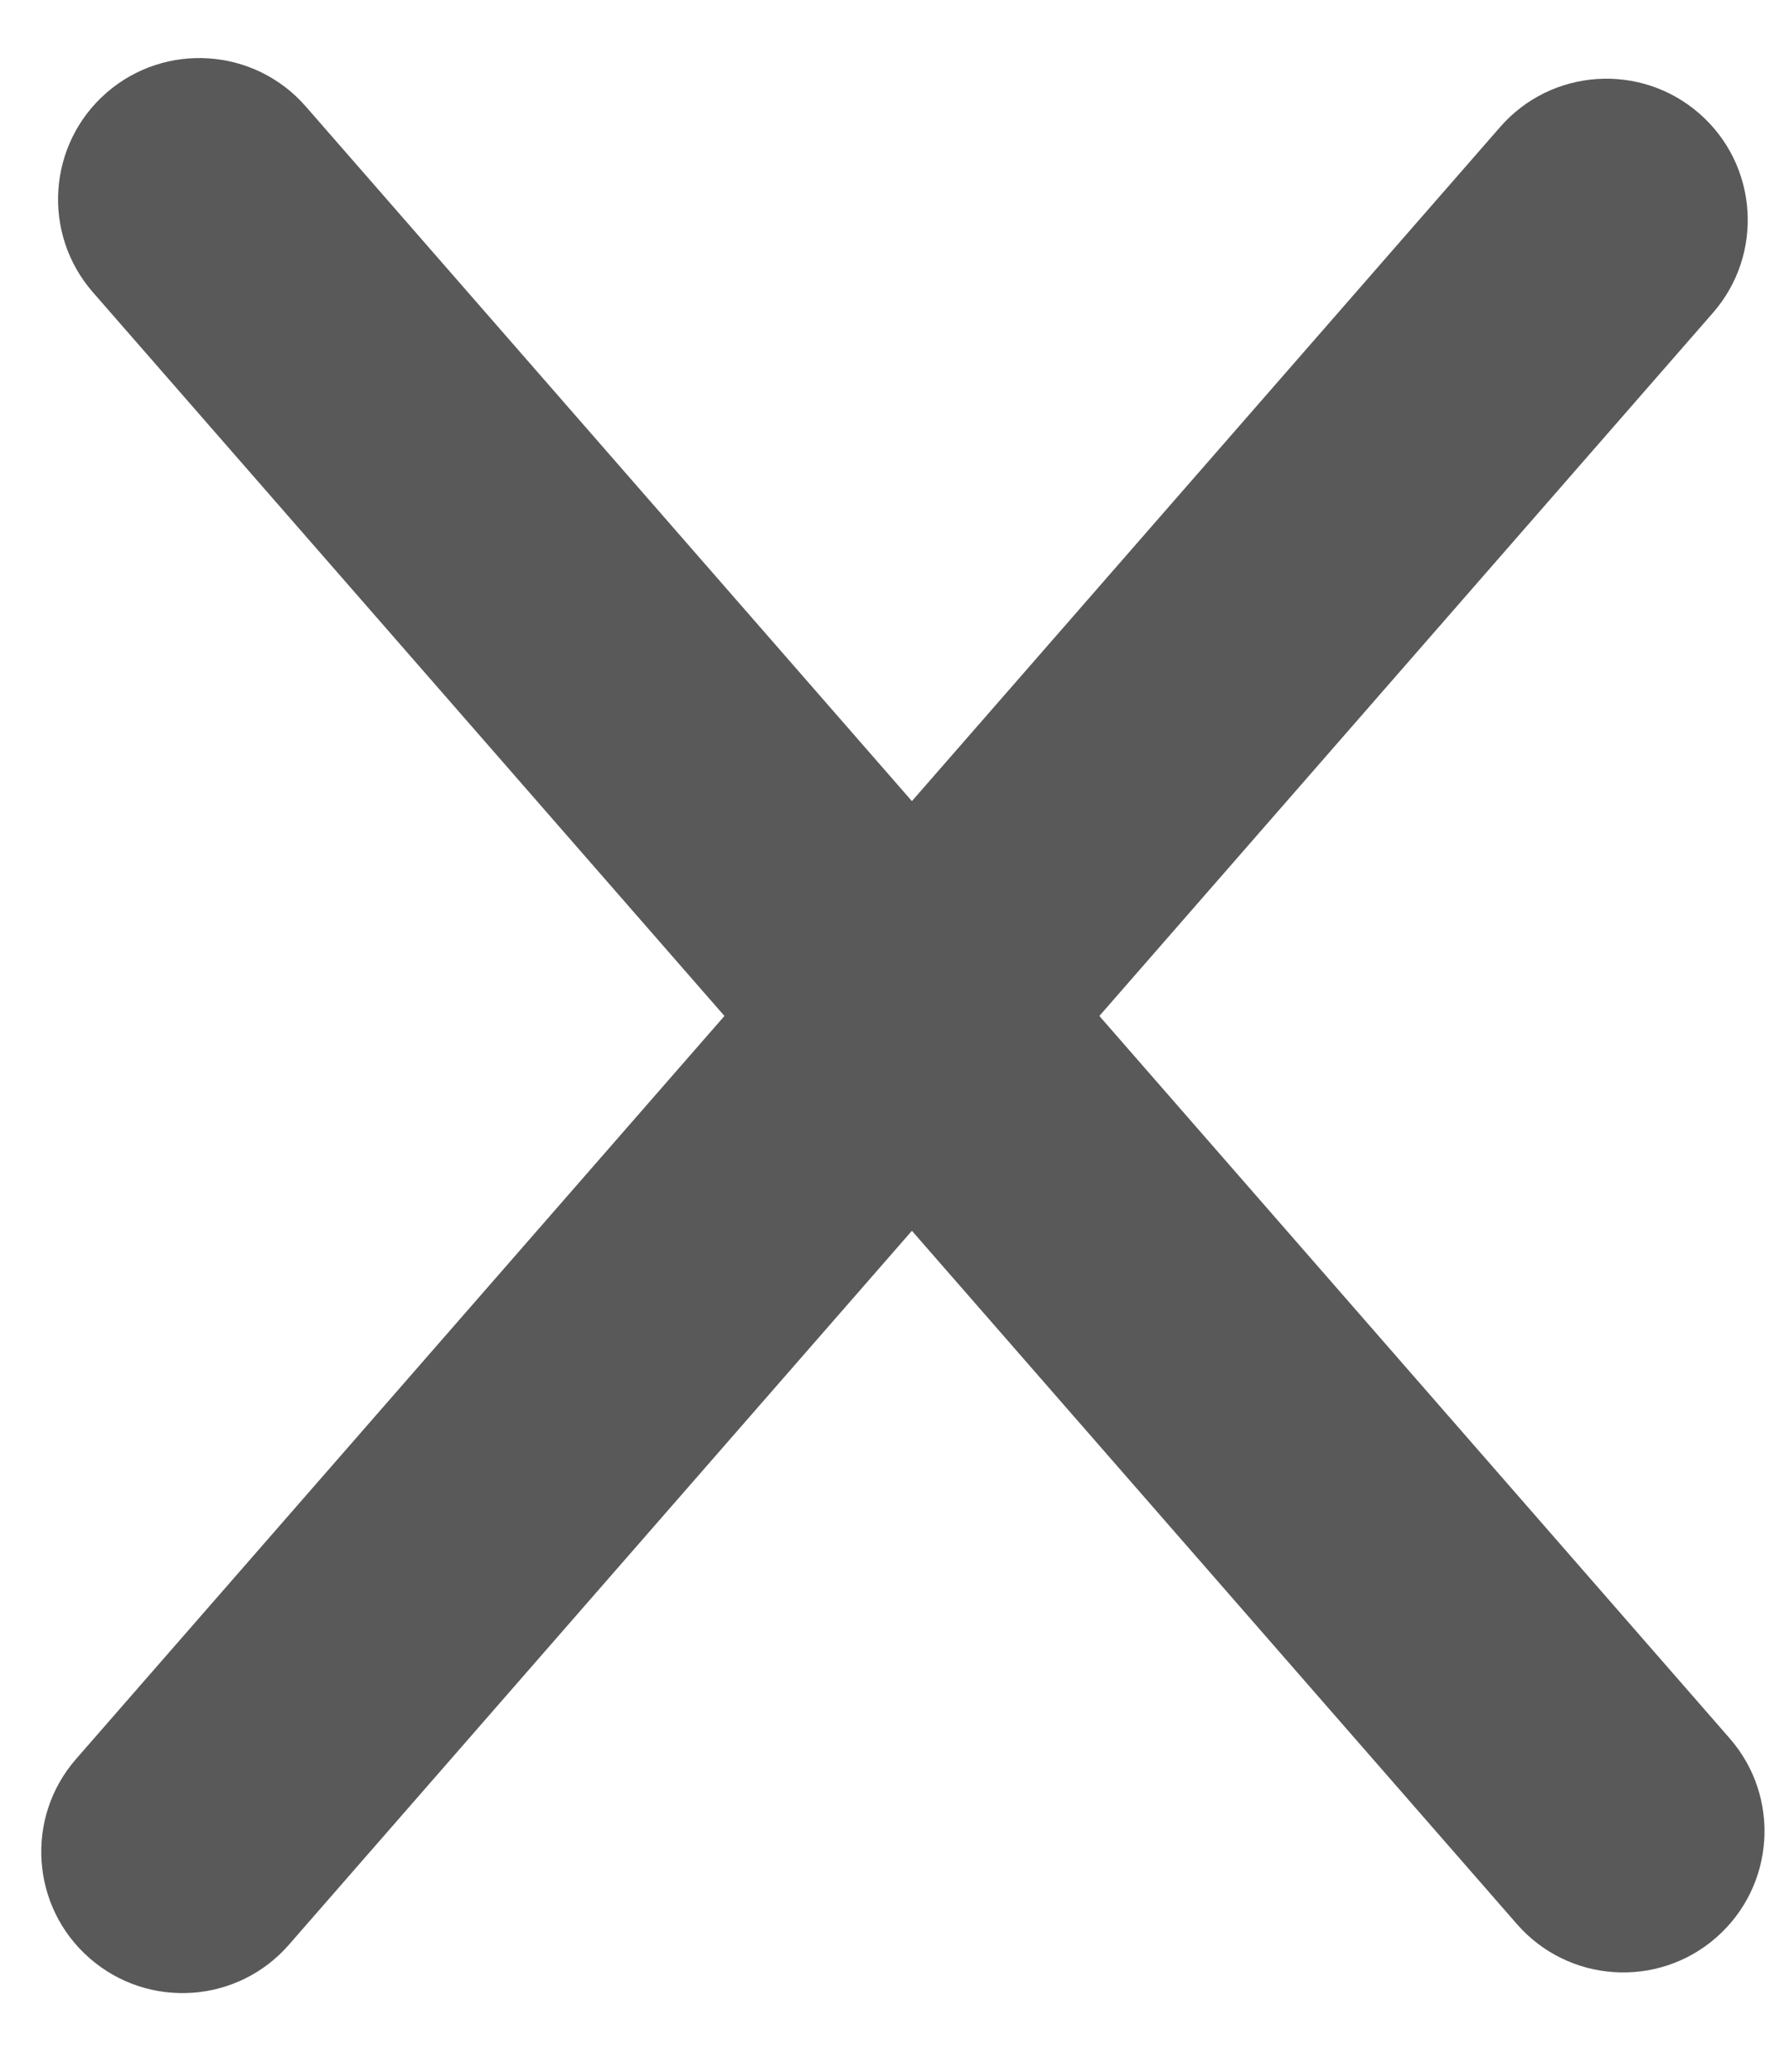
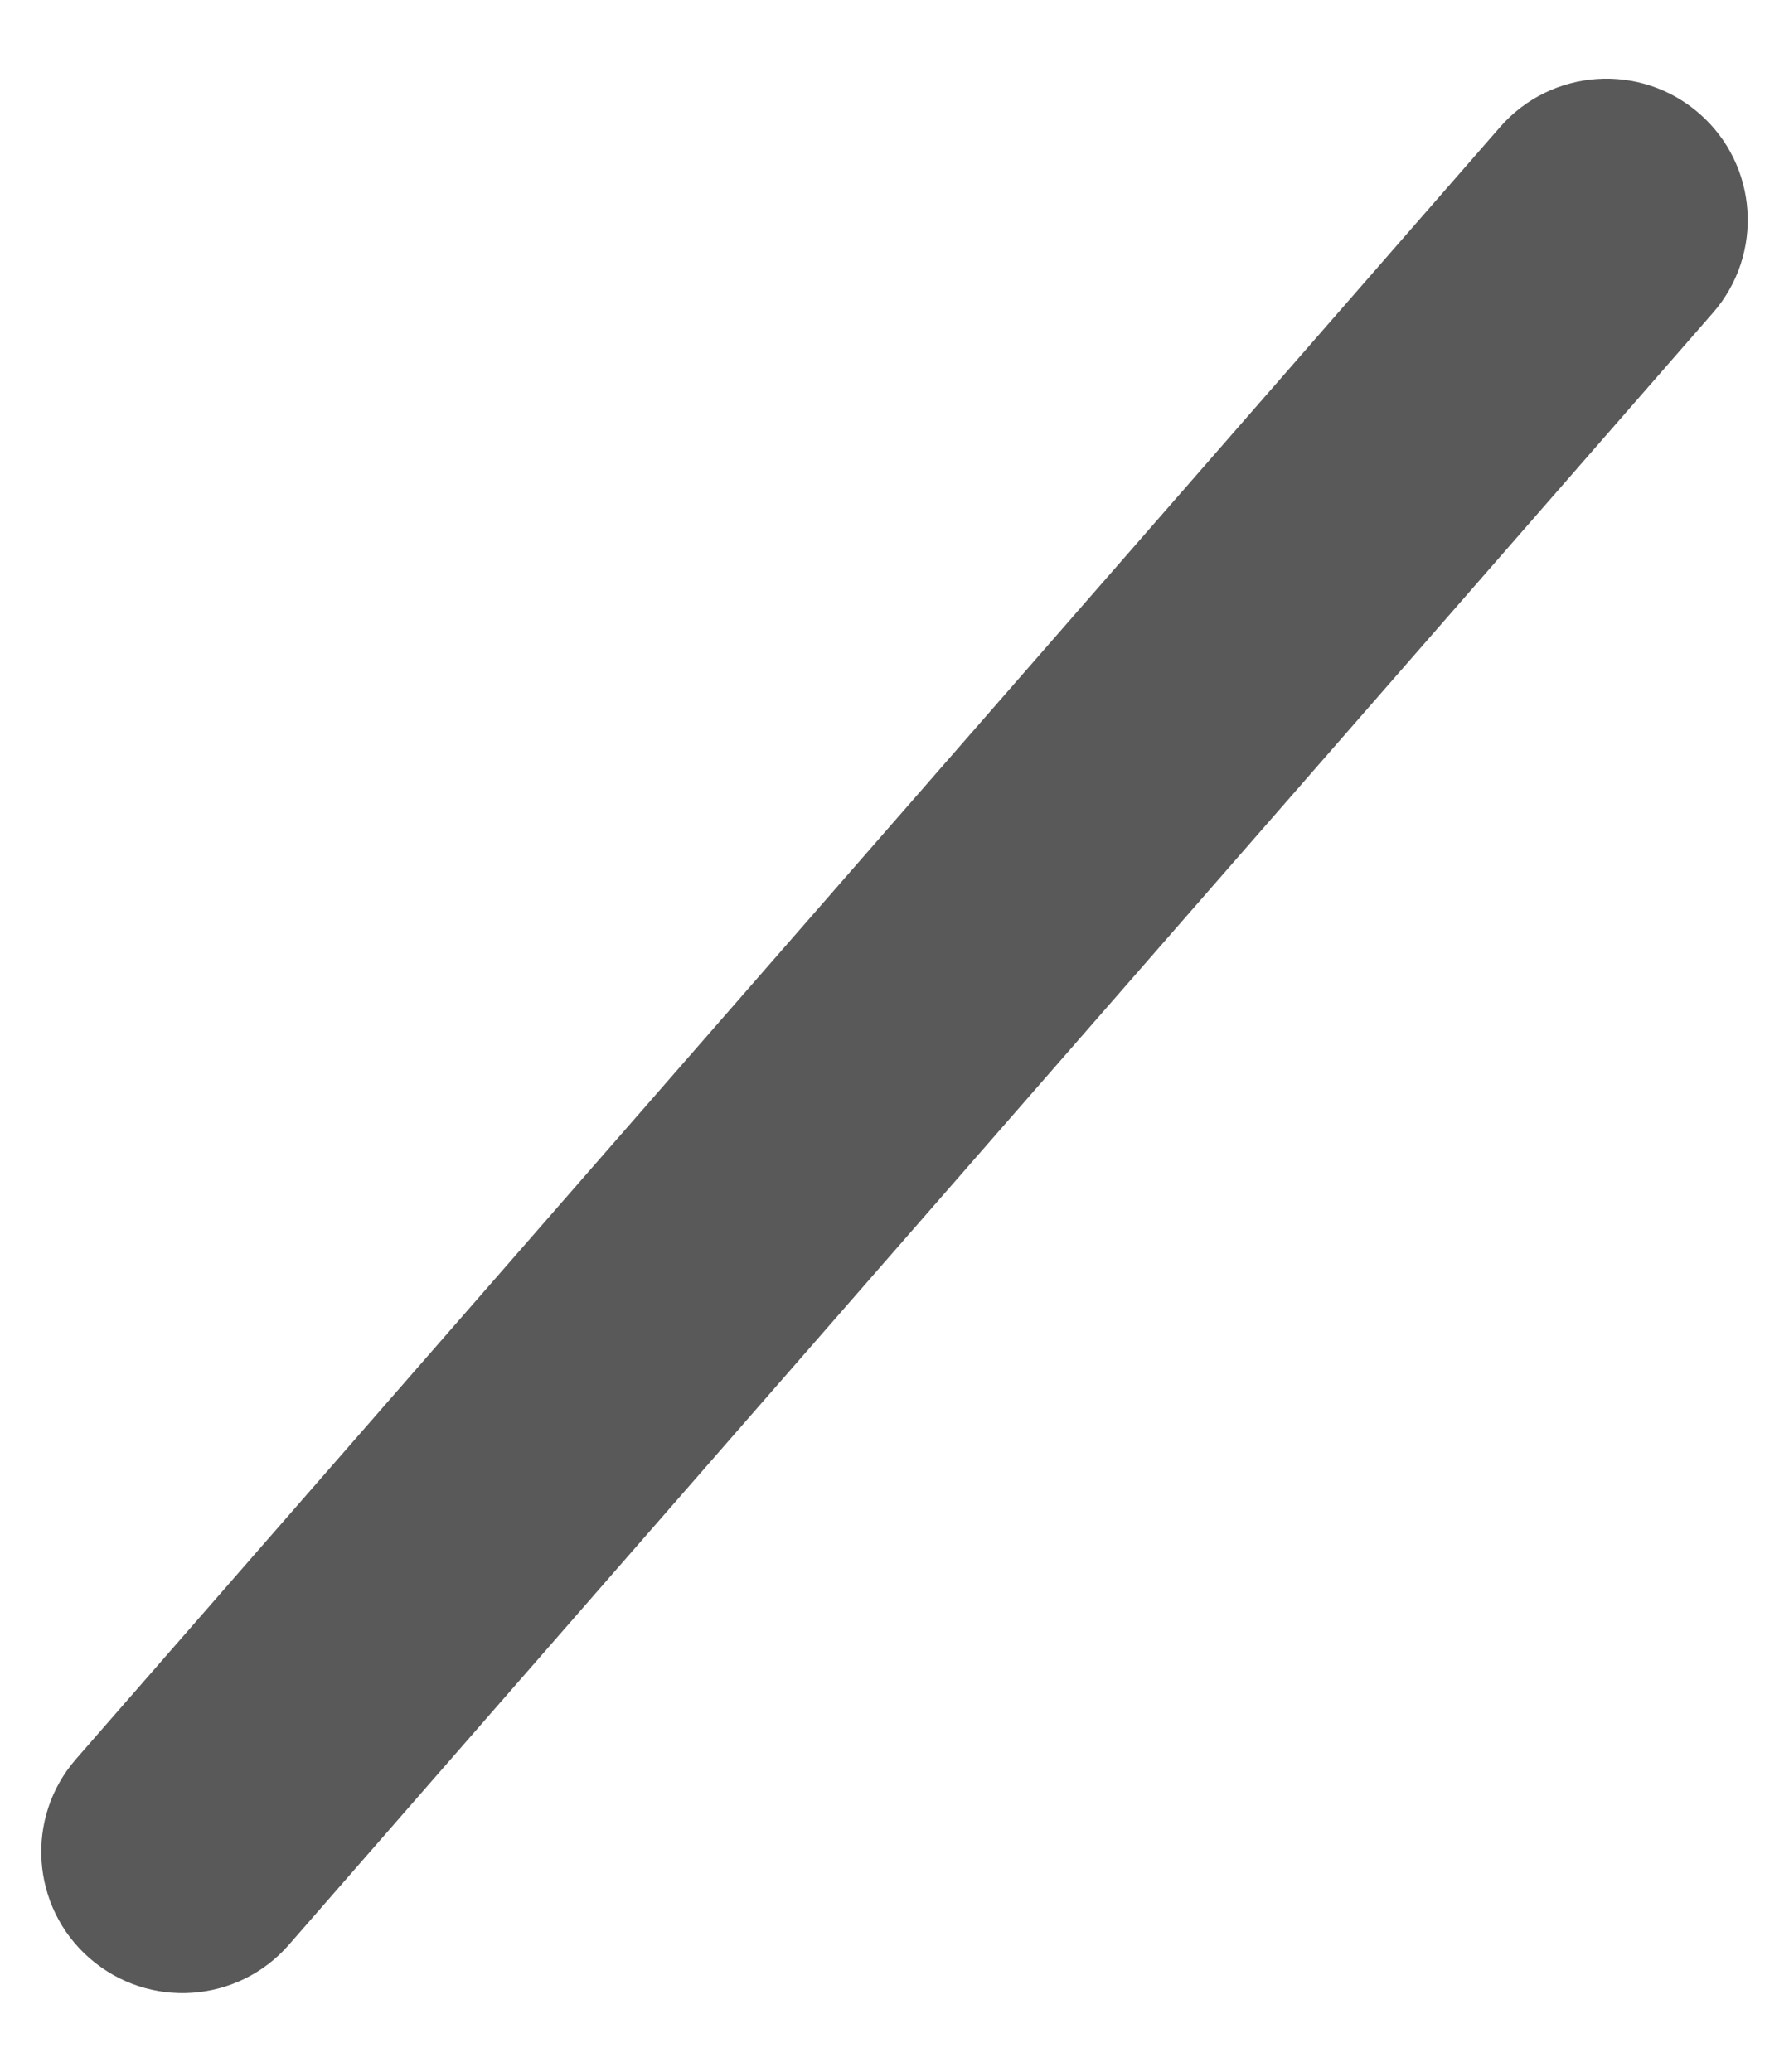
<svg xmlns="http://www.w3.org/2000/svg" width="19" height="22" viewBox="0 0 19 22" fill="none">
  <path d="M15.932 1.349C16.476 0.725 17.424 0.661 18.048 1.206C18.672 1.75 18.737 2.698 18.192 3.322L3.068 20.651C2.524 21.275 1.576 21.339 0.952 20.794C0.328 20.25 0.263 19.302 0.808 18.678L15.932 1.349Z" fill="#595959" />
-   <path d="M16.11 20.431C16.654 21.055 17.602 21.12 18.226 20.575C18.85 20.03 18.915 19.083 18.37 18.459L3.247 1.13C2.702 0.506 1.754 0.442 1.13 0.986C0.506 1.531 0.442 2.479 0.986 3.103L16.11 20.431Z" fill="#595959" />
</svg>